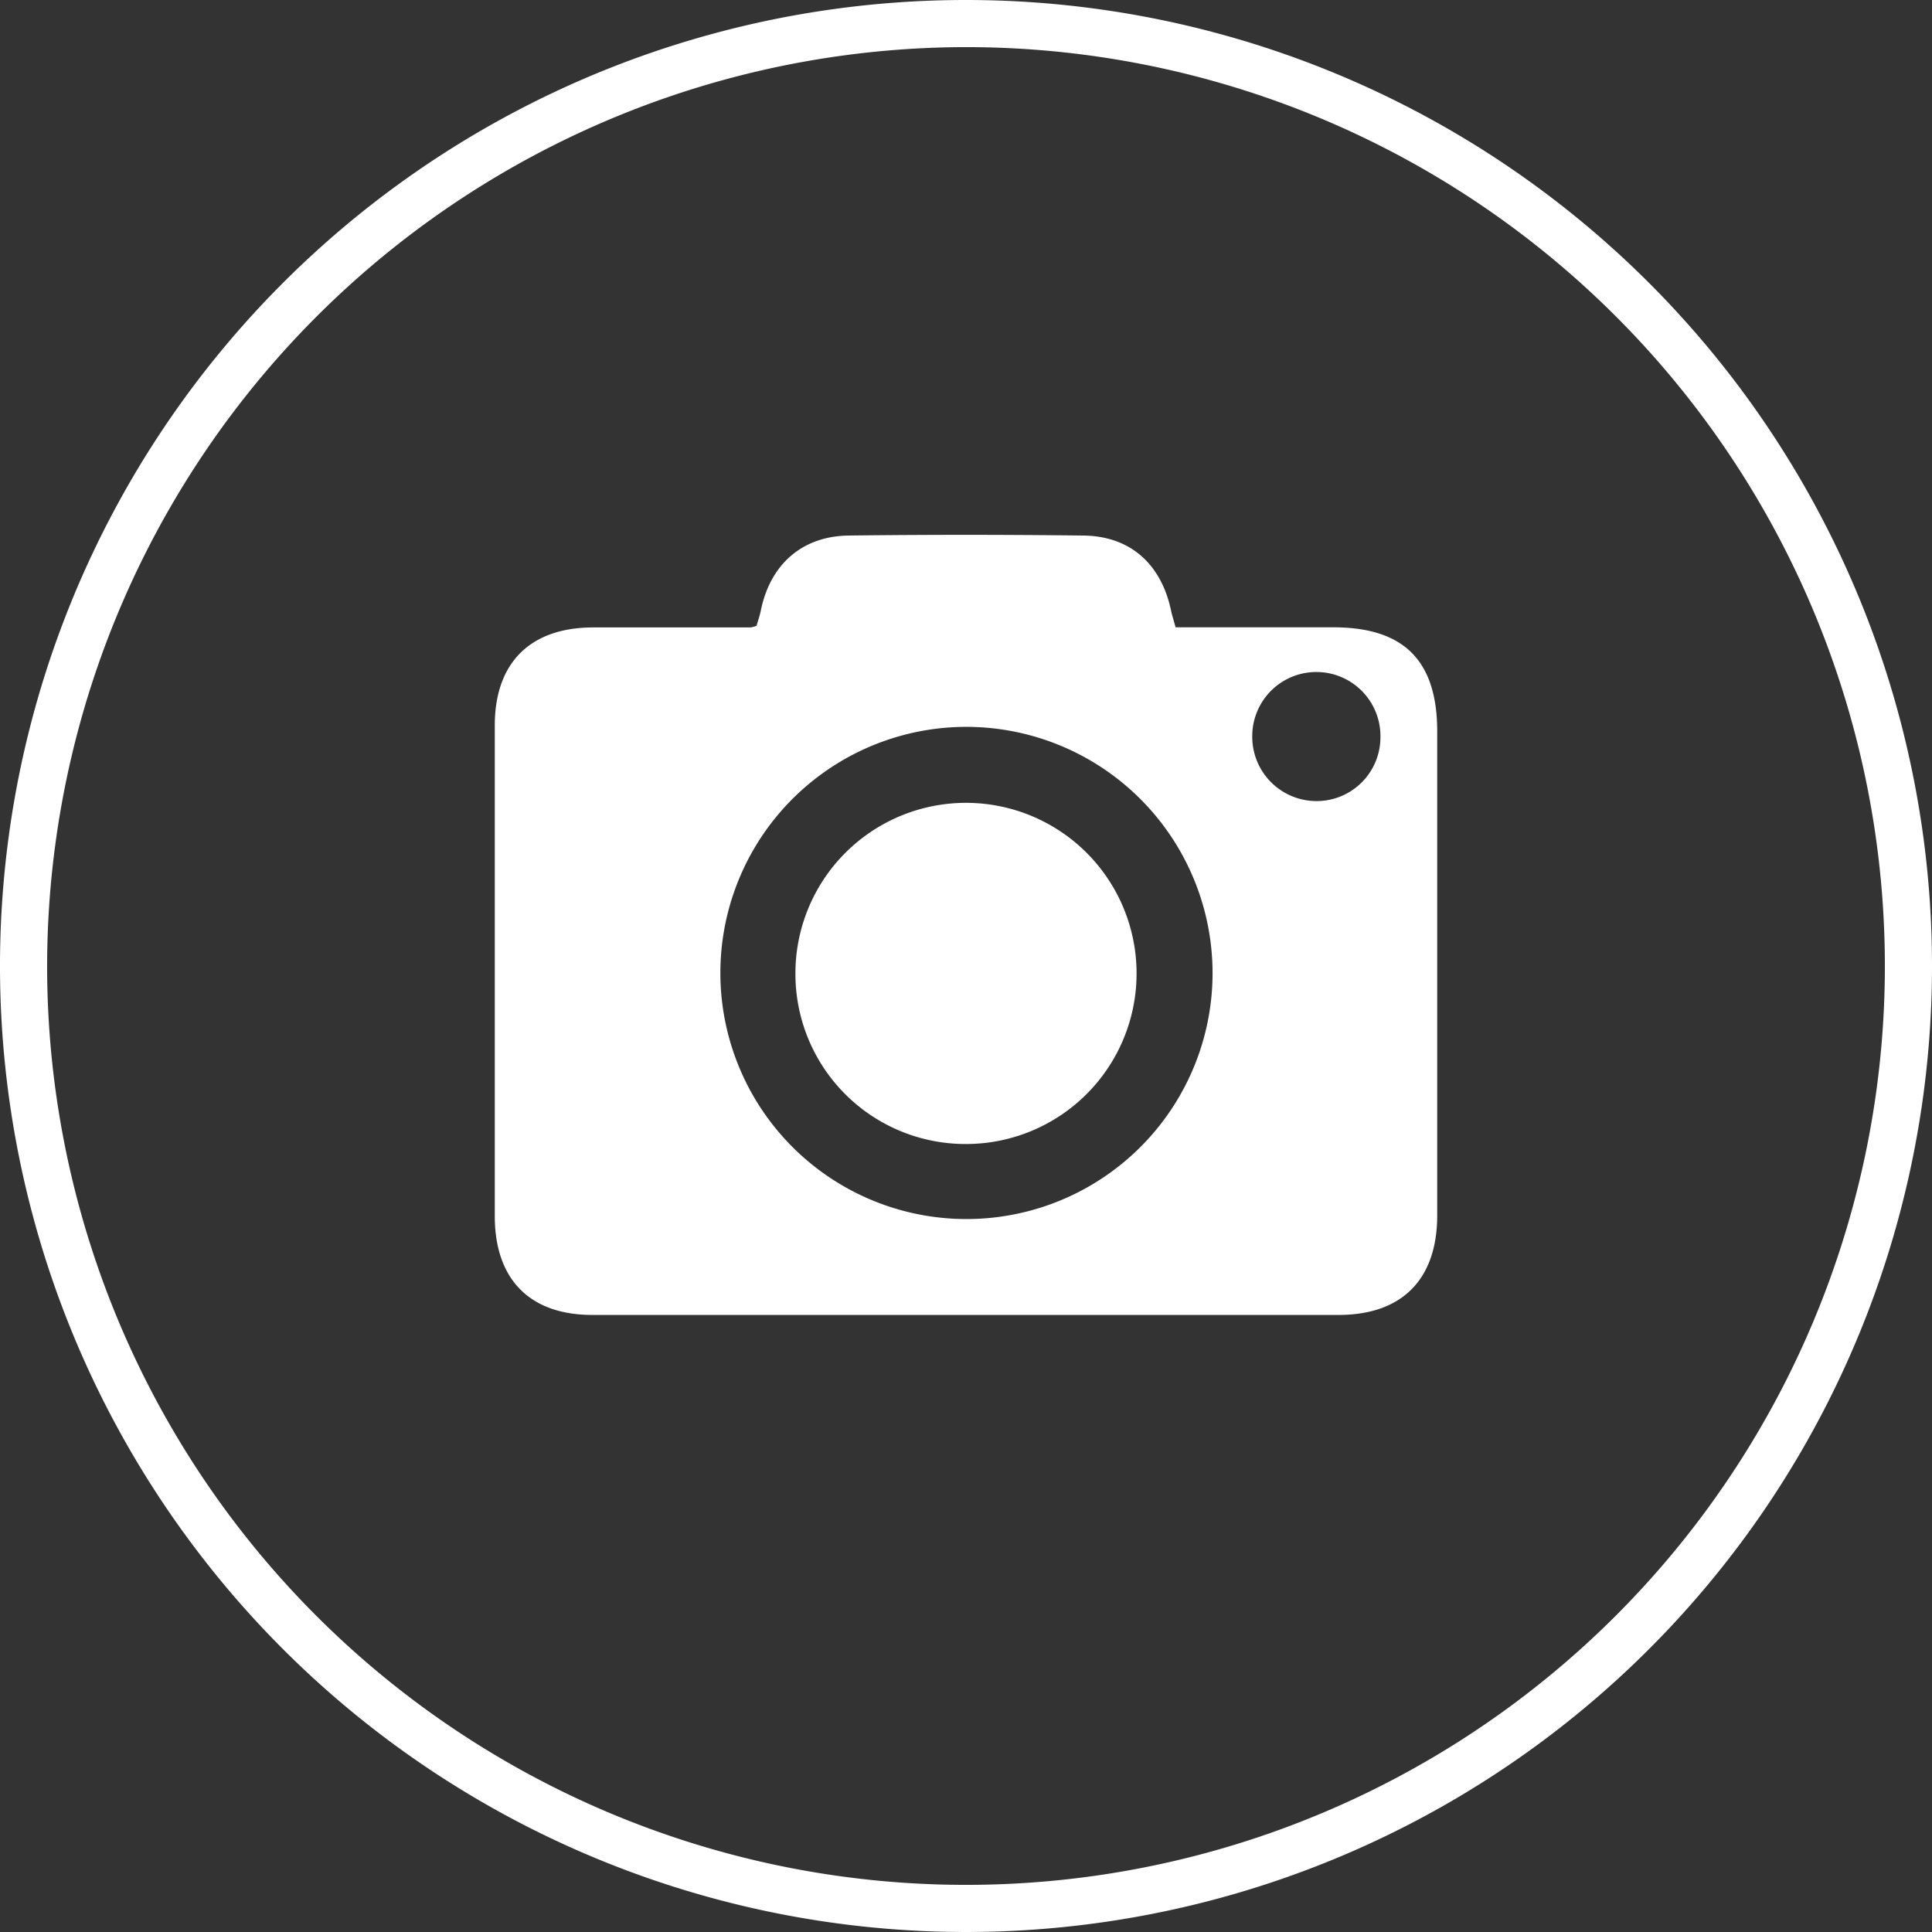
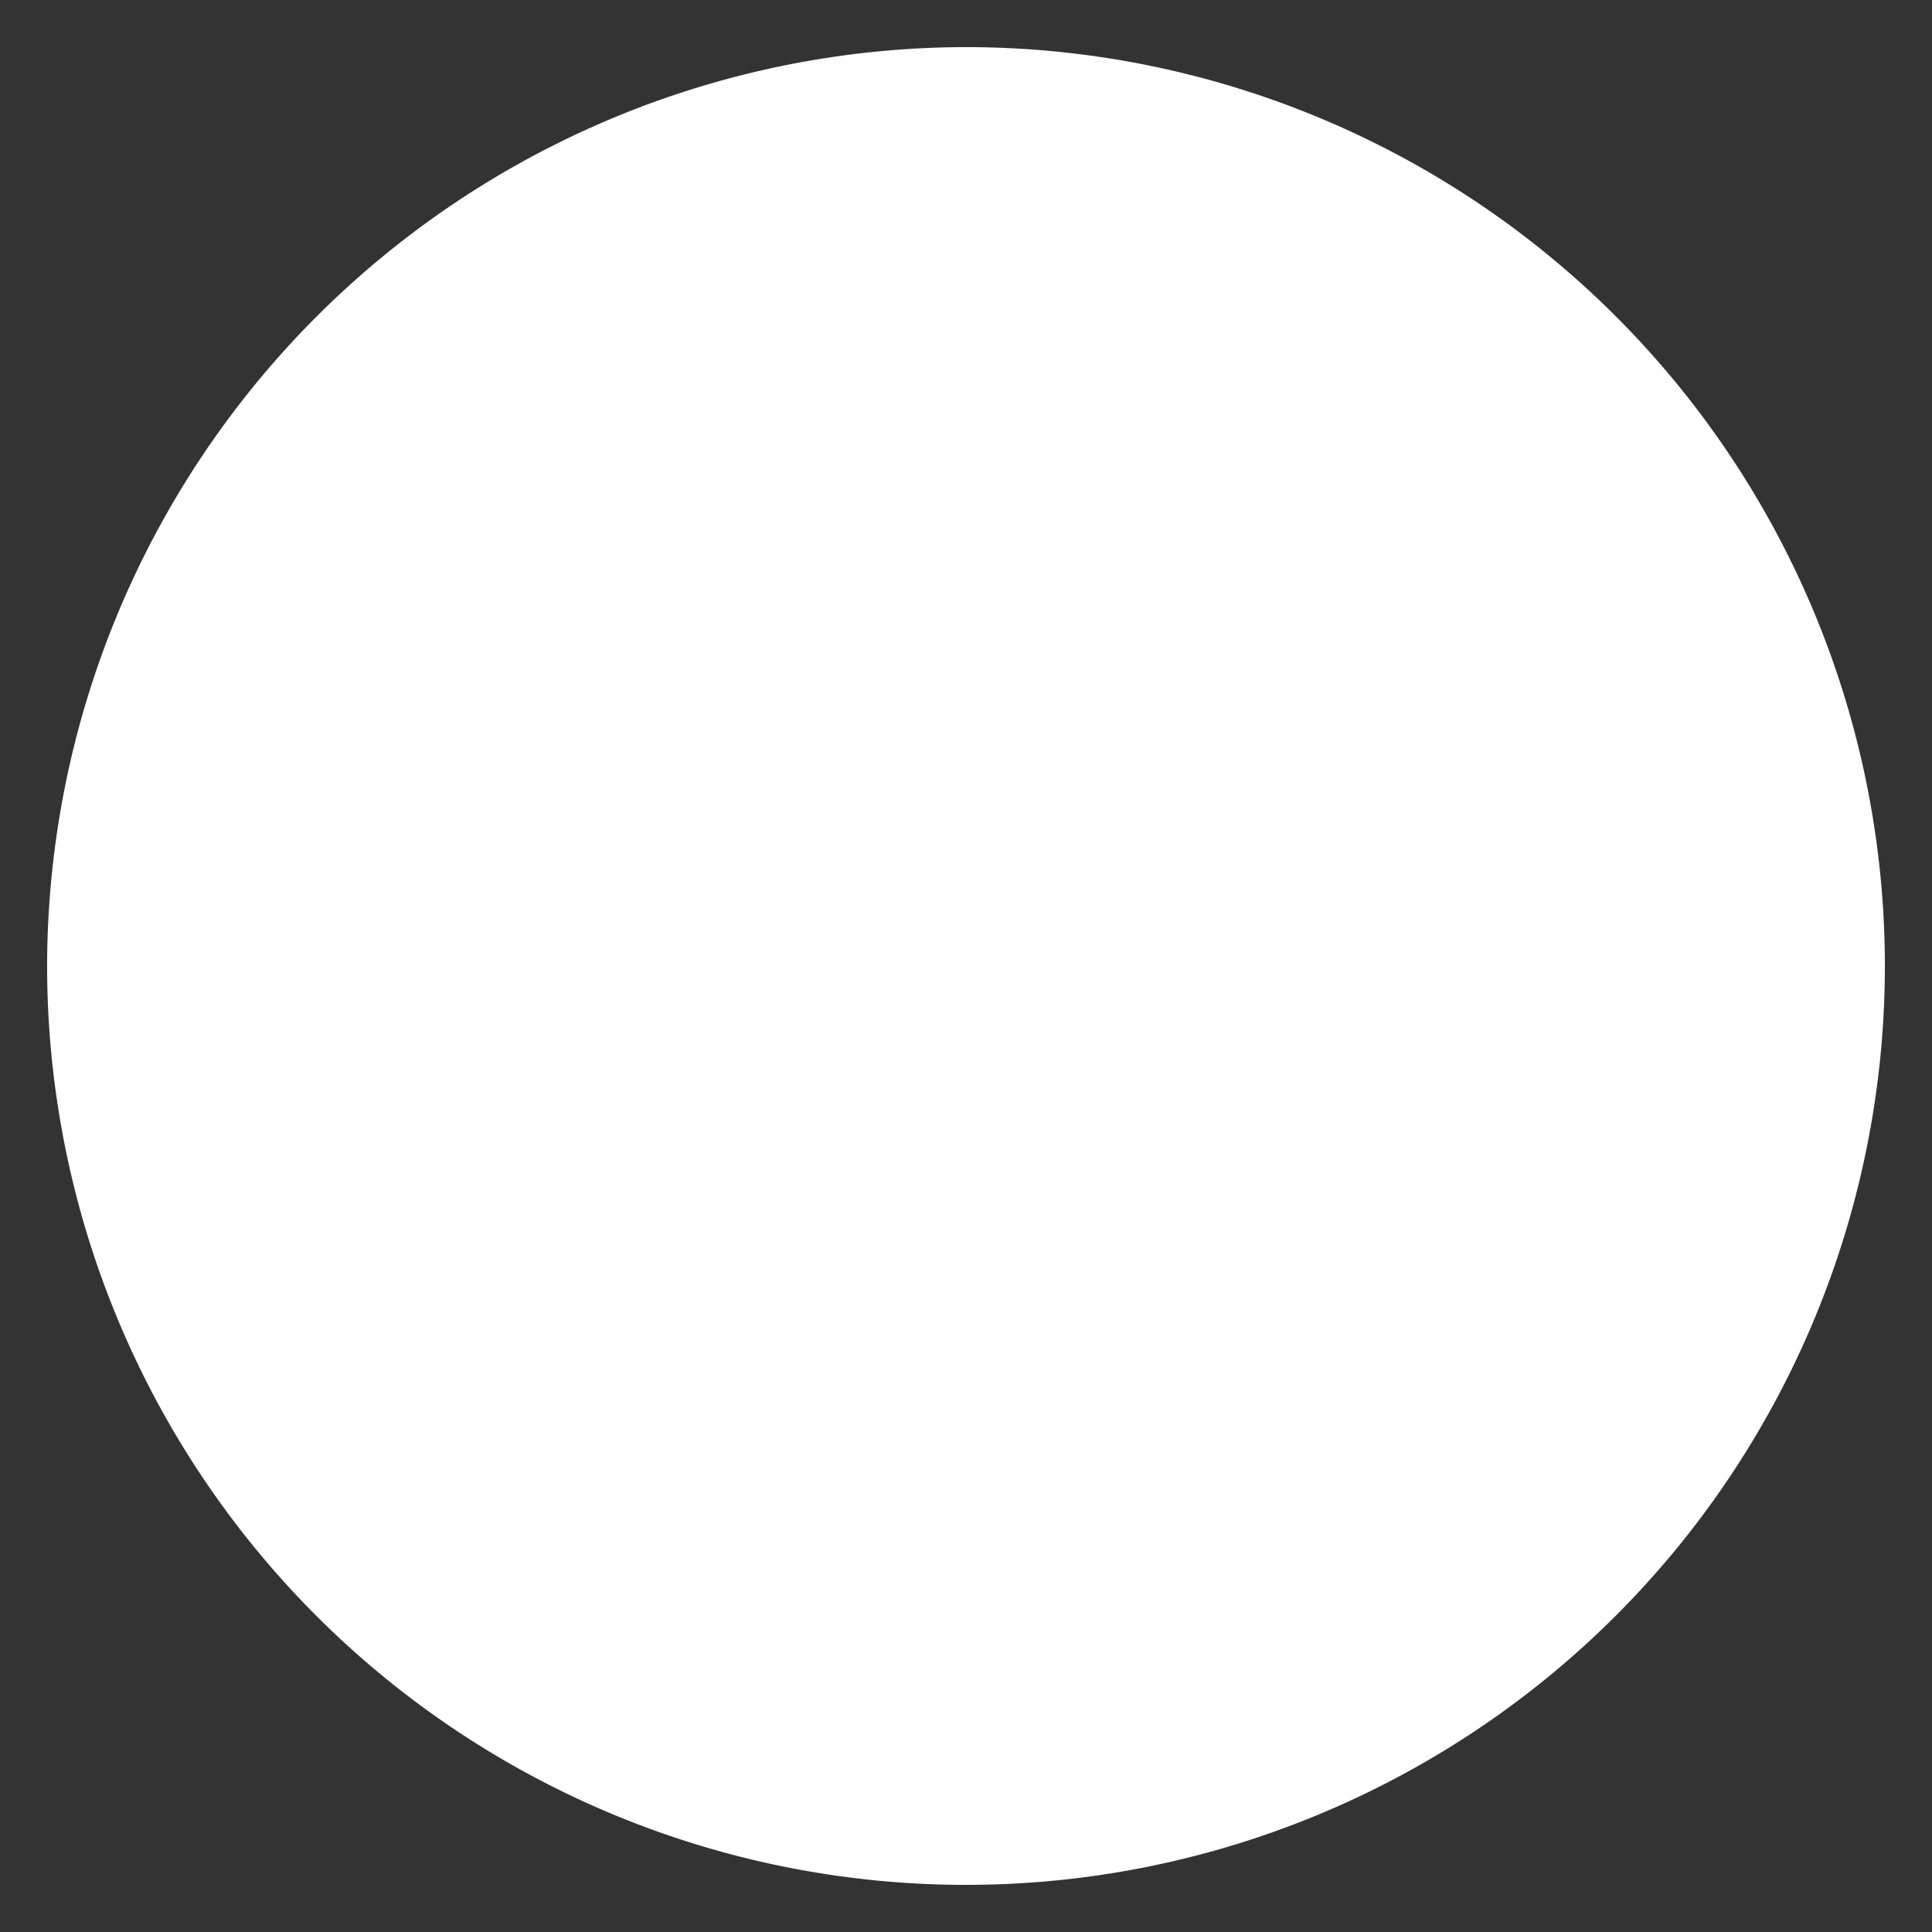
<svg xmlns="http://www.w3.org/2000/svg" viewBox="0 0 164 164">
  <rect x="0" y="0" width="164" height="164" fill="#333333" stroke="none" />
  <defs>
    <style>.cls-1{fill:#fff;}</style>
  </defs>
  <title>Asset 1</title>
  <g id="Layer_2" data-name="Layer 2">
    <g id="Calque_1" data-name="Calque 1">
-       <path class="cls-1" d="M99.79,53.25h13.39c6,0,8.82,2.83,8.82,8.85v41.06c0,5.46-3,8.46-8.38,8.46q-31.68,0-63.34,0c-5.29,0-8.27-3-8.28-8.36q0-20.83,0-41.68c0-5.31,3-8.3,8.31-8.32,4.47,0,8.94,0,13.41,0a2.31,2.31,0,0,0,.5-.14c.11-.39.27-.83.36-1.28.79-3.91,3.49-6.33,7.46-6.38q9.92-.12,19.81,0c4.08,0,6.76,2.42,7.58,6.48C99.51,52.29,99.64,52.68,99.79,53.25ZM82.08,61.7a20.89,20.89,0,1,0,20.85,20.9A20.92,20.92,0,0,0,82.08,61.7ZM111.66,68a5.42,5.42,0,0,0,5.52-5.43,5.44,5.44,0,0,0-10.88-.17A5.46,5.46,0,0,0,111.66,68Z" />
      <path class="cls-1" d="M67.52,82.63a14.48,14.48,0,1,1,14.6,14.48A14.44,14.44,0,0,1,67.52,82.63Z" />
-       <path class="cls-1" d="M82,4A78,78,0,1,1,4,82,78.09,78.09,0,0,1,82,4m0-4a82,82,0,1,0,82,82A82,82,0,0,0,82,0Z" />
+       <path class="cls-1" d="M82,4A78,78,0,1,1,4,82,78.09,78.09,0,0,1,82,4m0-4A82,82,0,0,0,82,0Z" />
    </g>
  </g>
</svg>